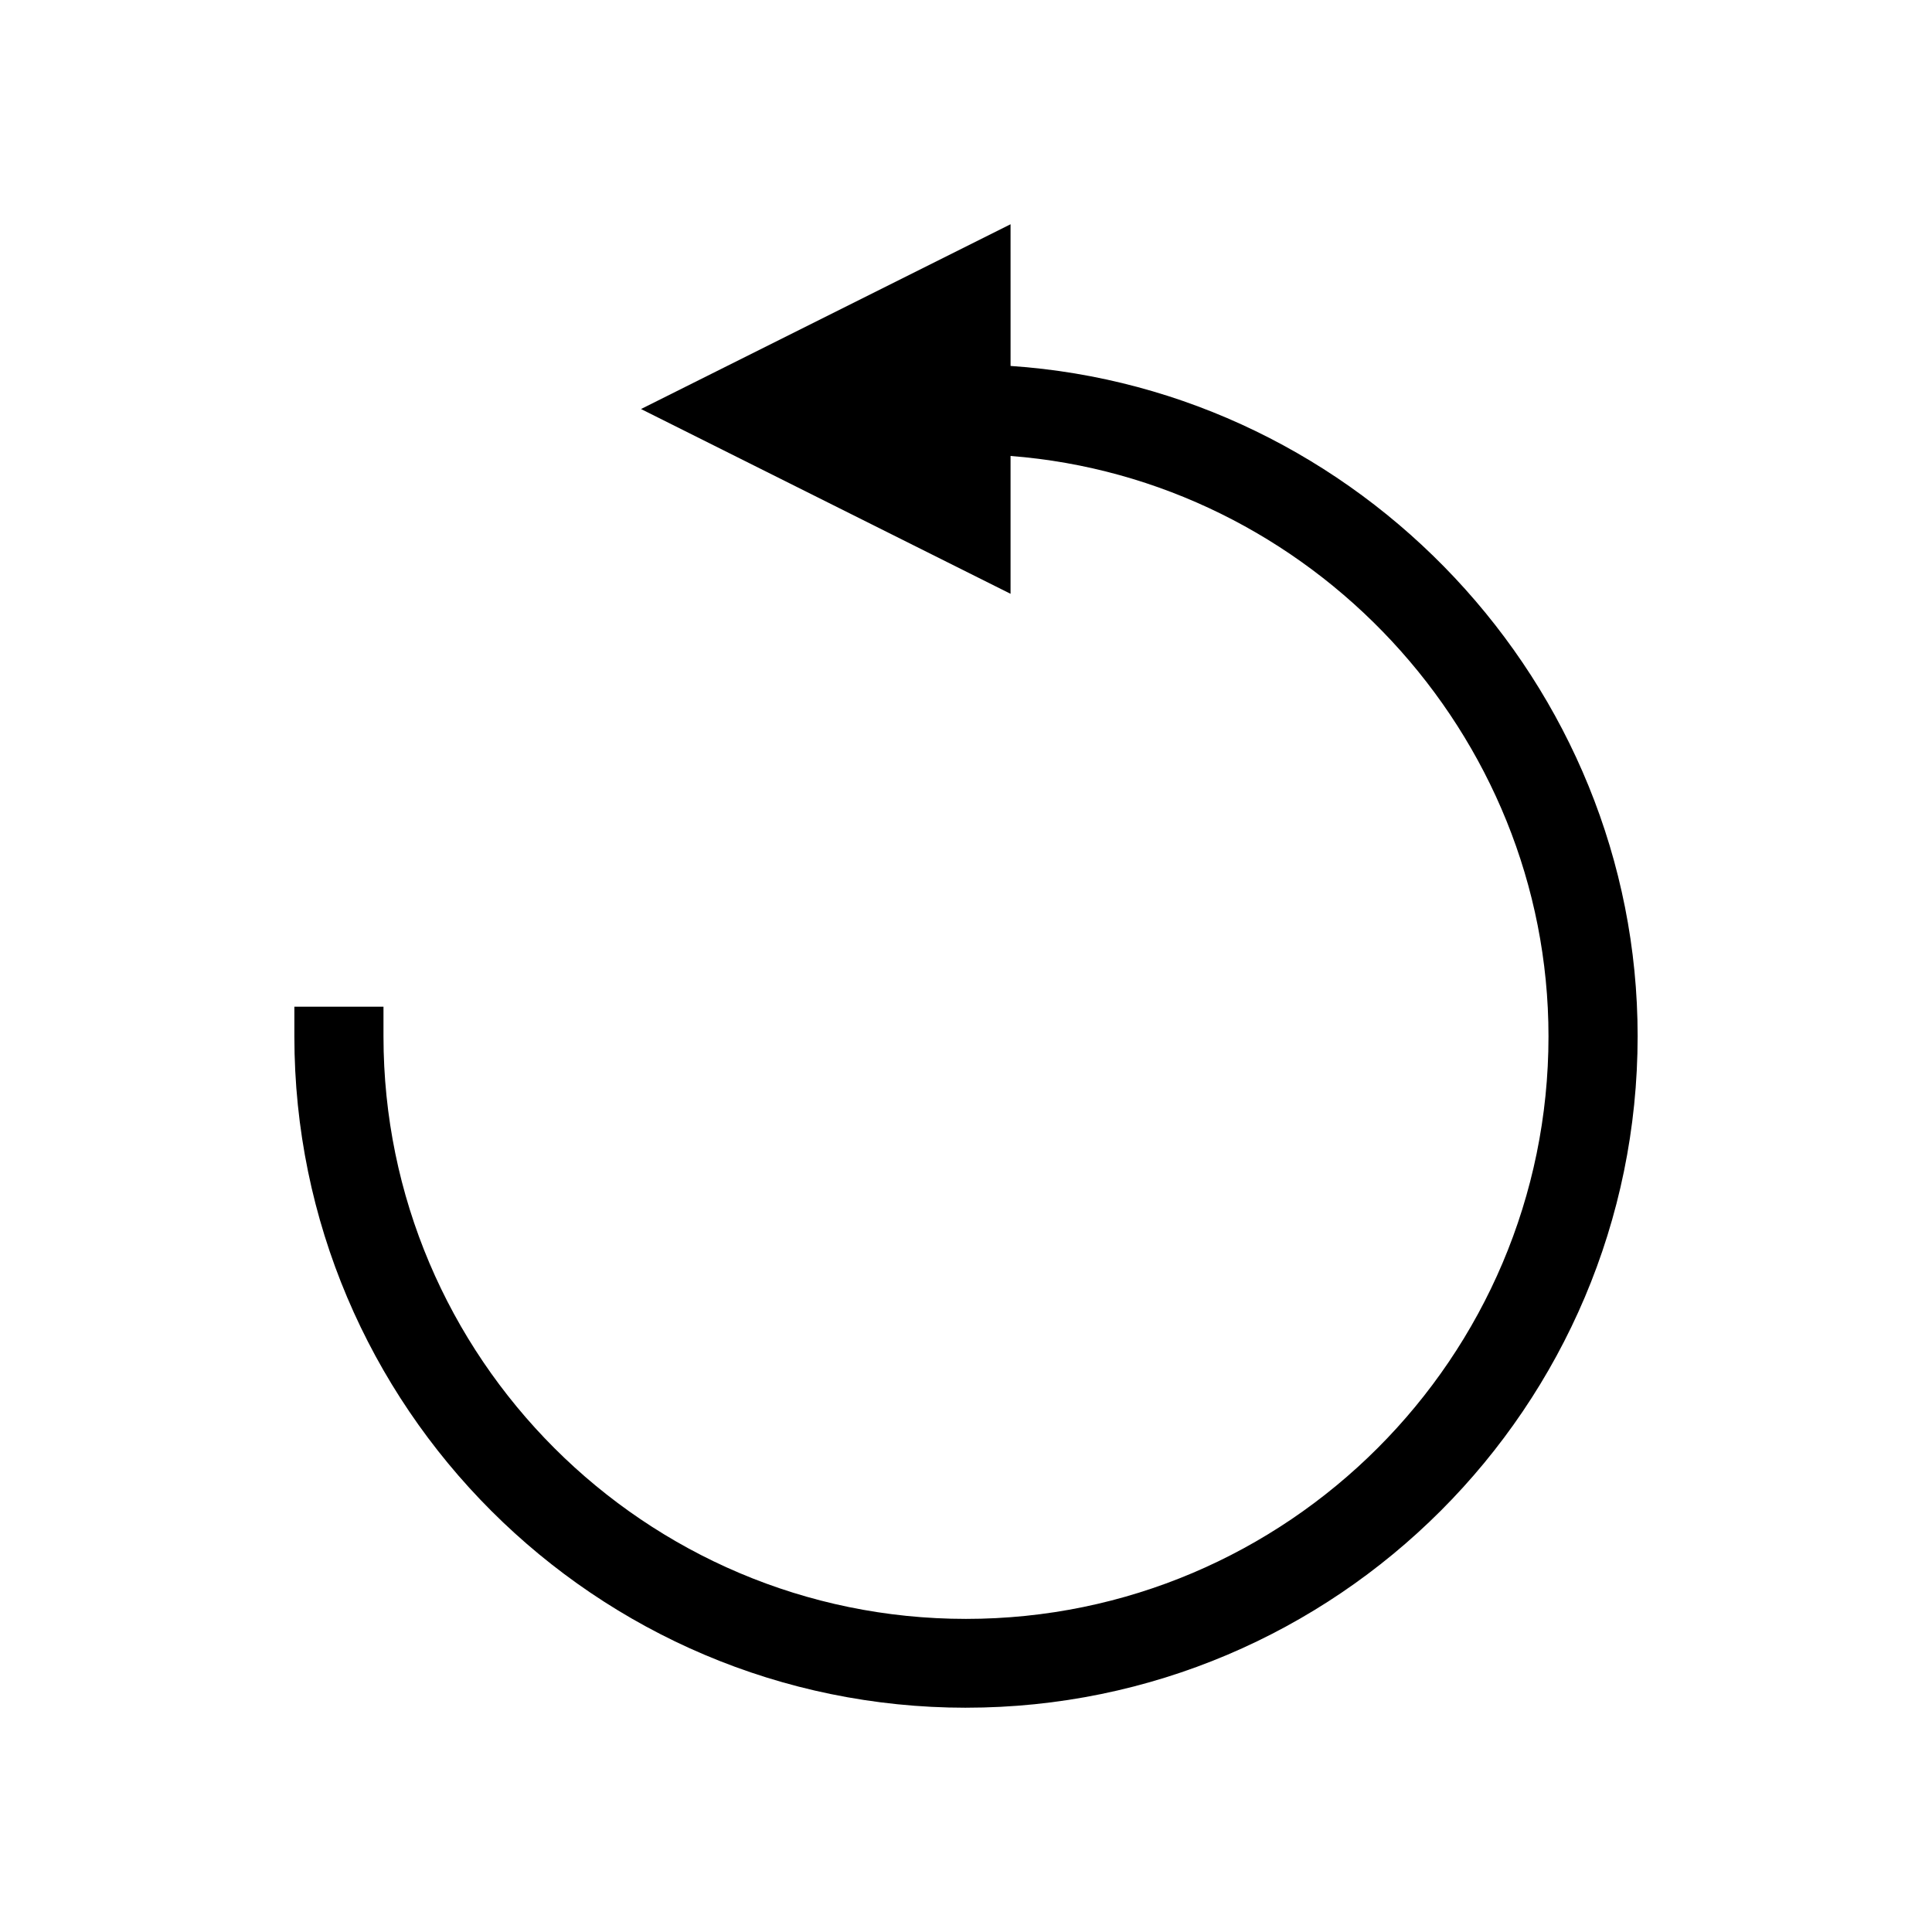
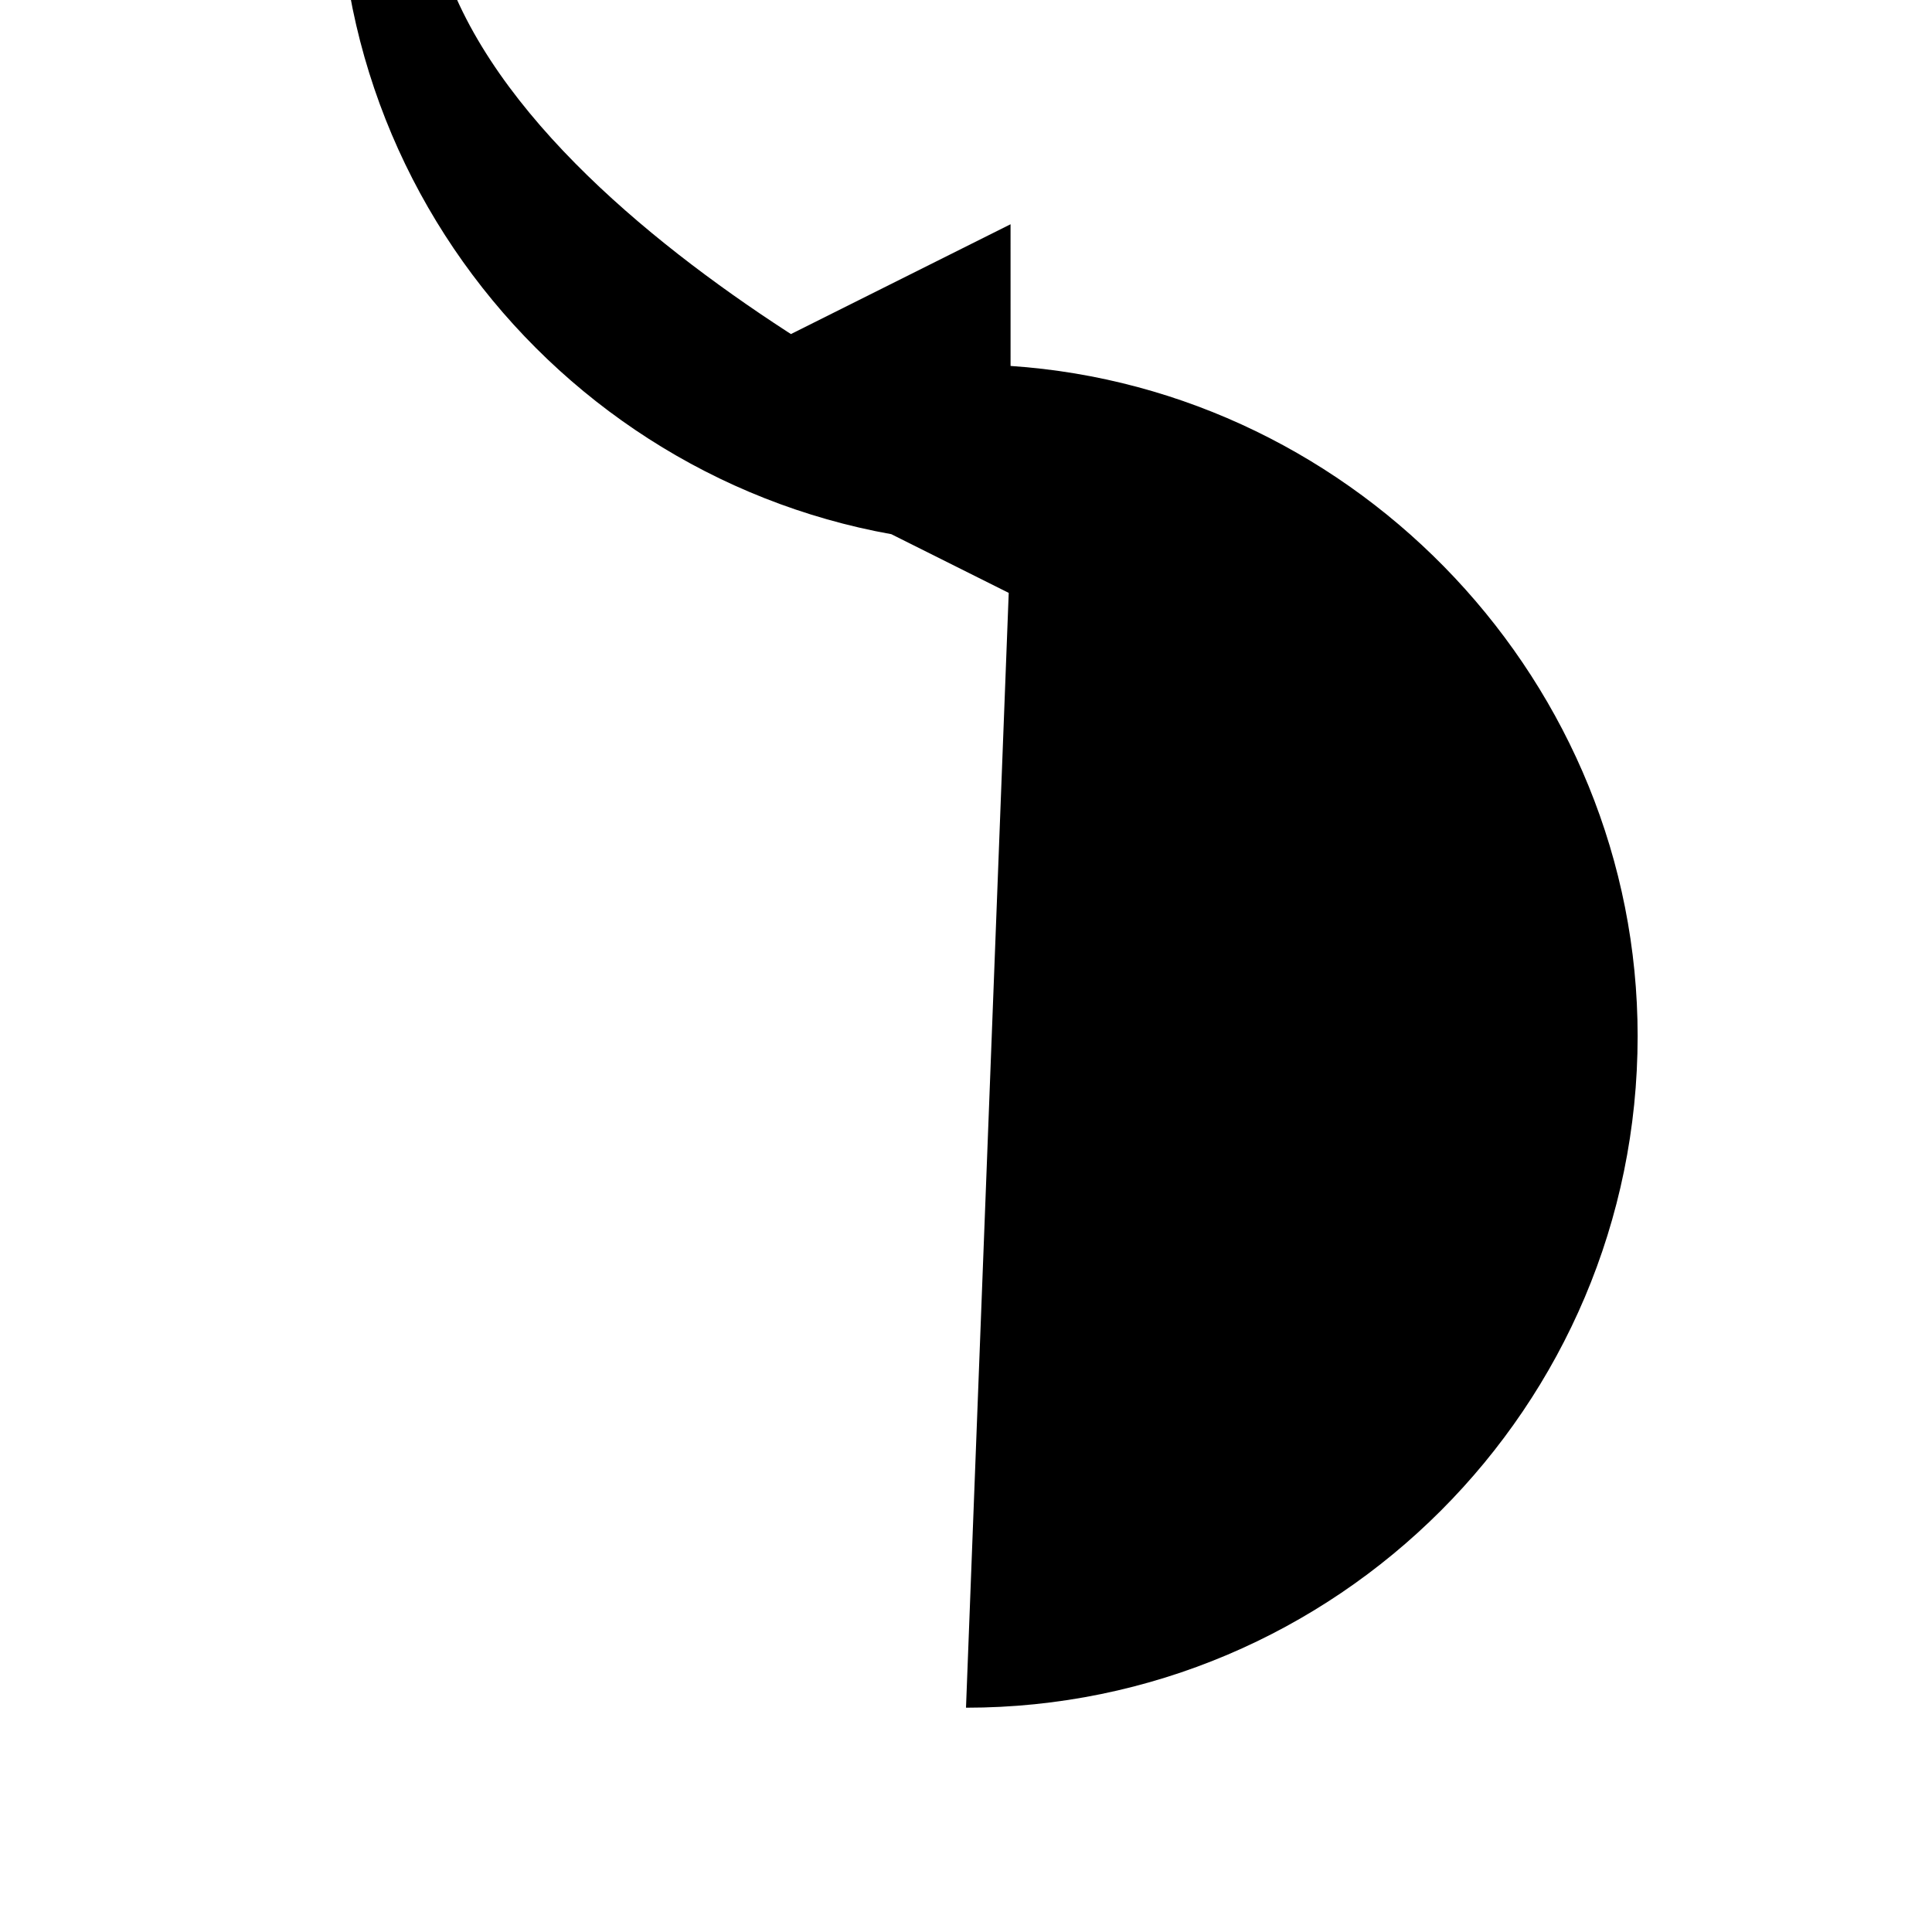
<svg xmlns="http://www.w3.org/2000/svg" fill="#000000" width="800px" height="800px" version="1.1" viewBox="144 144 512 512">
-   <path d="m400 596.56c98.164 0 177.99-79.824 177.99-177.99 0-93.285-73.84-171.38-166.18-177.59l-0.004-37.547-97.93 48.965 97.93 48.965v-36.527c79.352 6.141 142.56 73.445 142.56 153.82 0 85.098-69.273 154.37-154.37 154.37s-154.37-69.273-154.37-154.37v-7.871h-23.617v7.871c0.004 98.086 79.828 177.91 177.99 177.91z" />
+   <path d="m400 596.56c98.164 0 177.99-79.824 177.99-177.99 0-93.285-73.84-171.38-166.18-177.59l-0.004-37.547-97.93 48.965 97.93 48.965v-36.527s-154.37-69.273-154.37-154.37v-7.871h-23.617v7.871c0.004 98.086 79.828 177.91 177.99 177.91z" />
</svg>